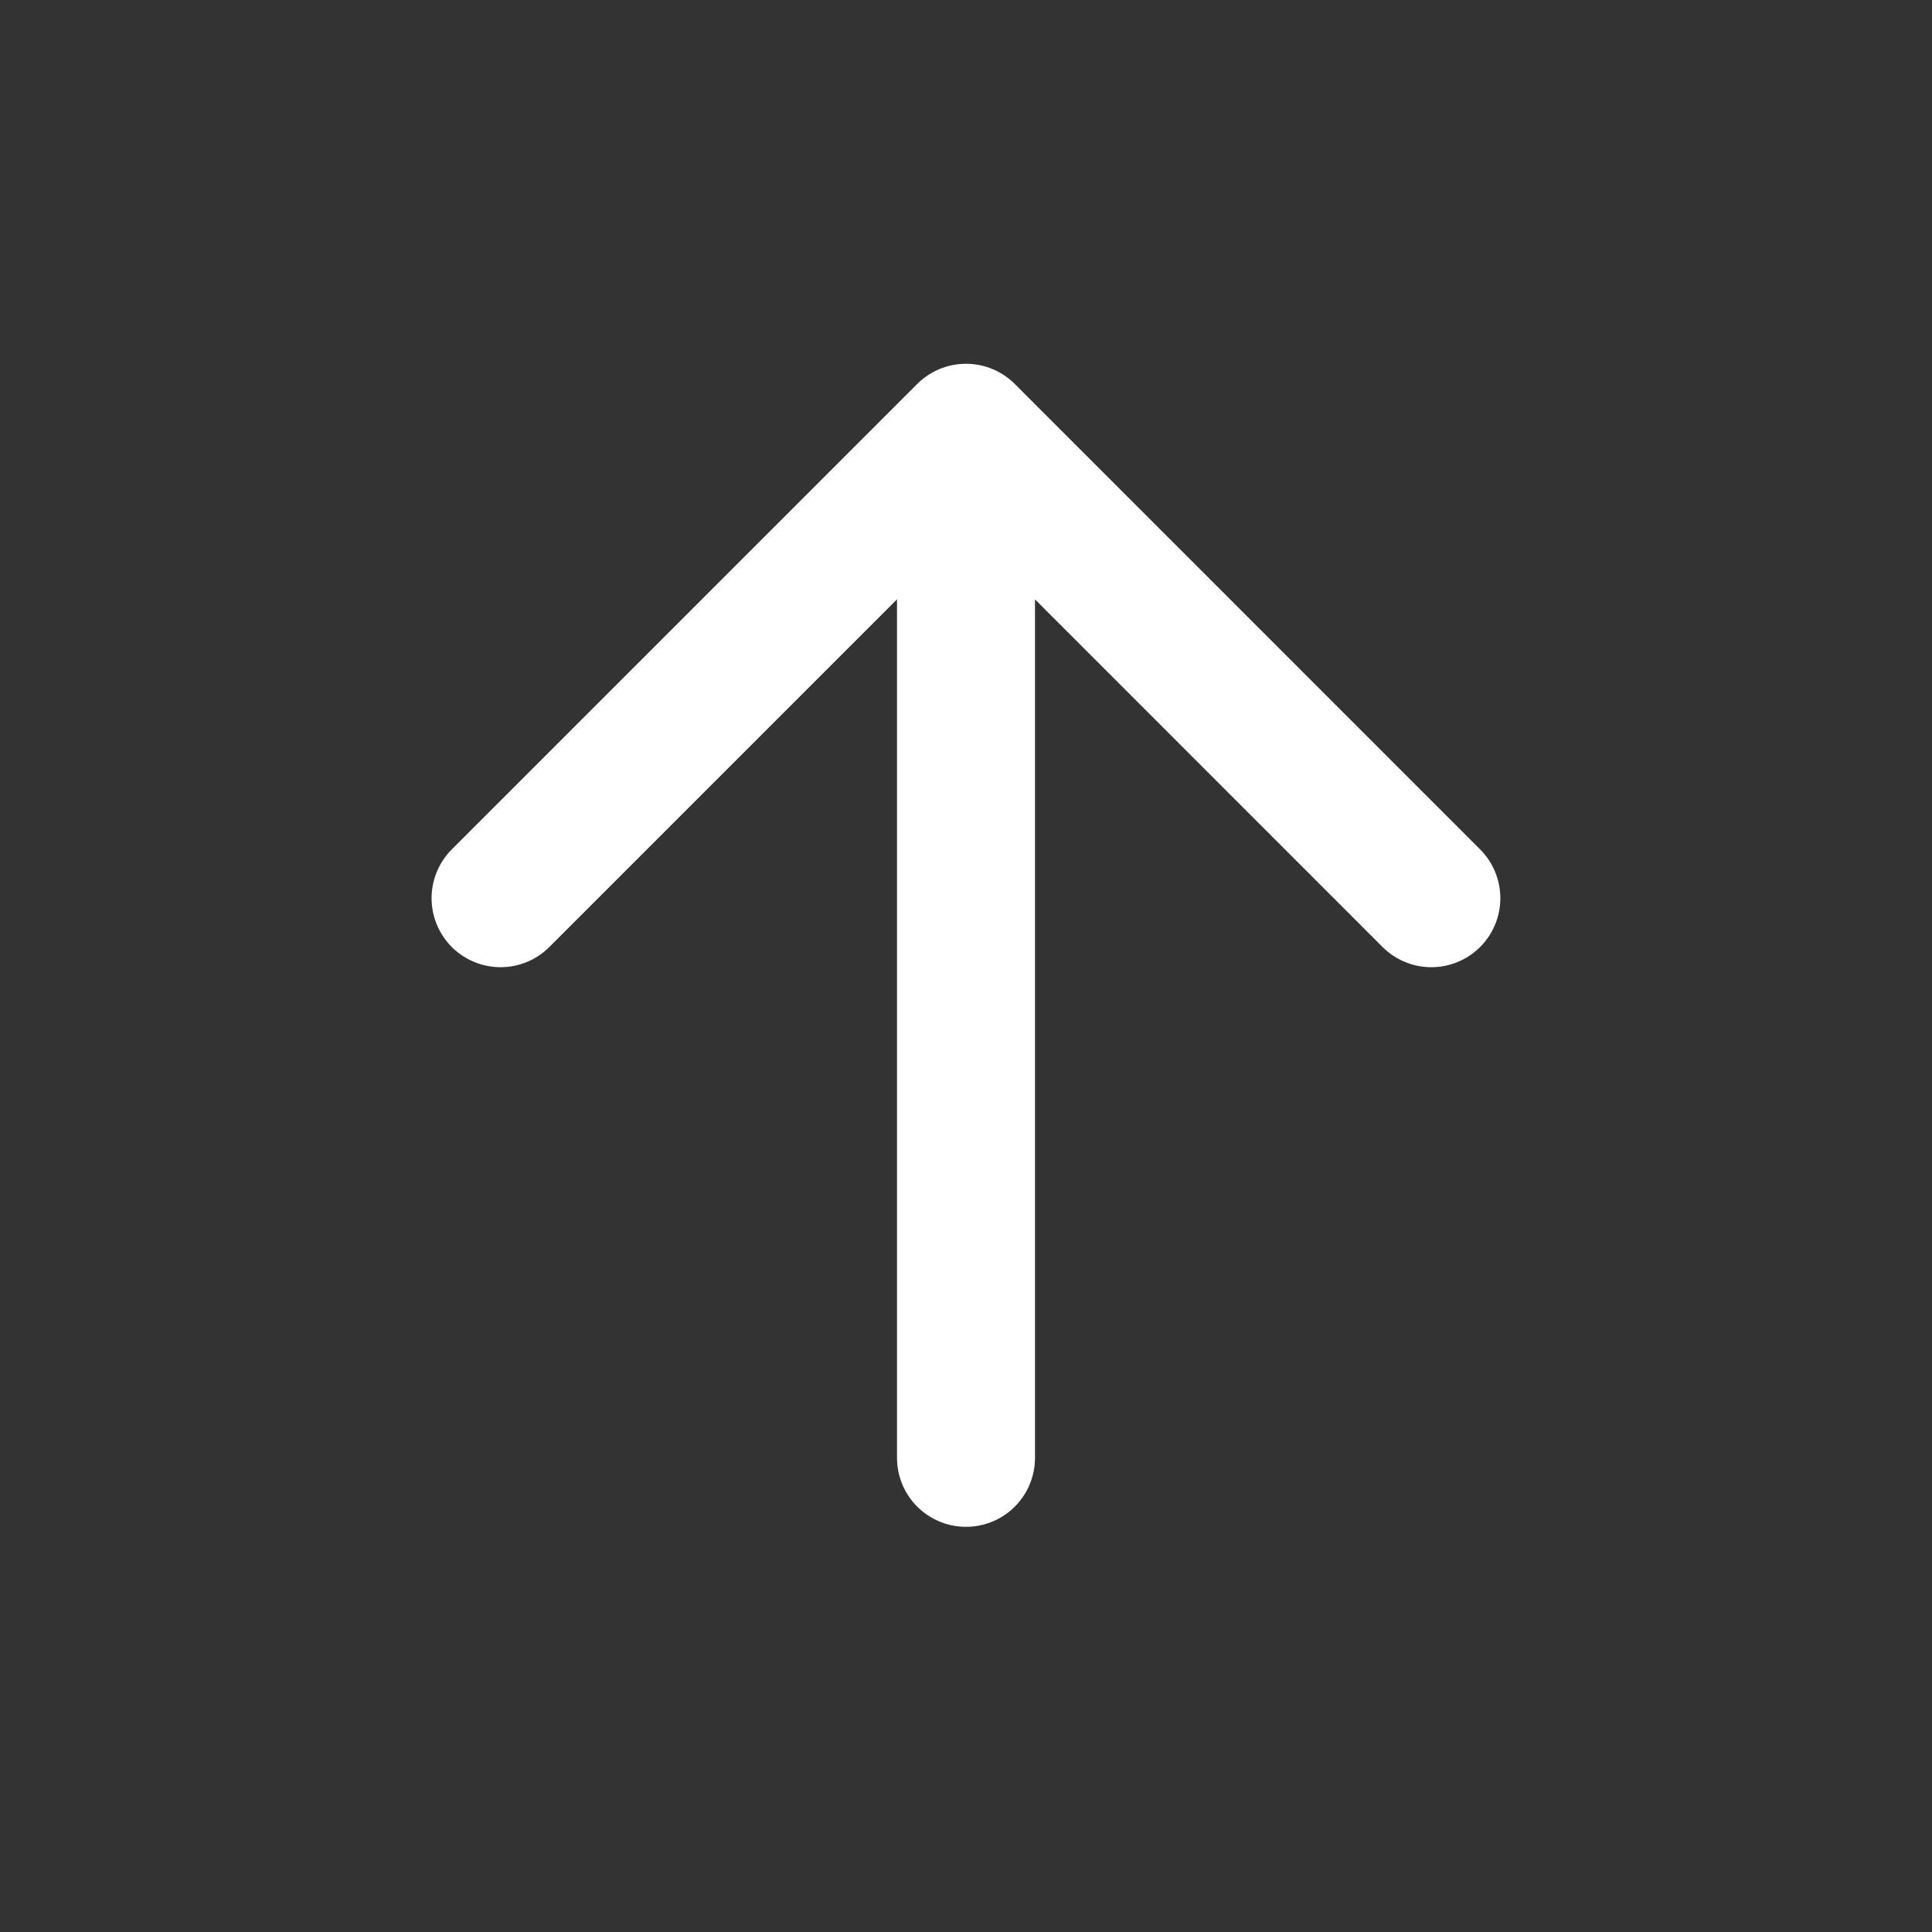
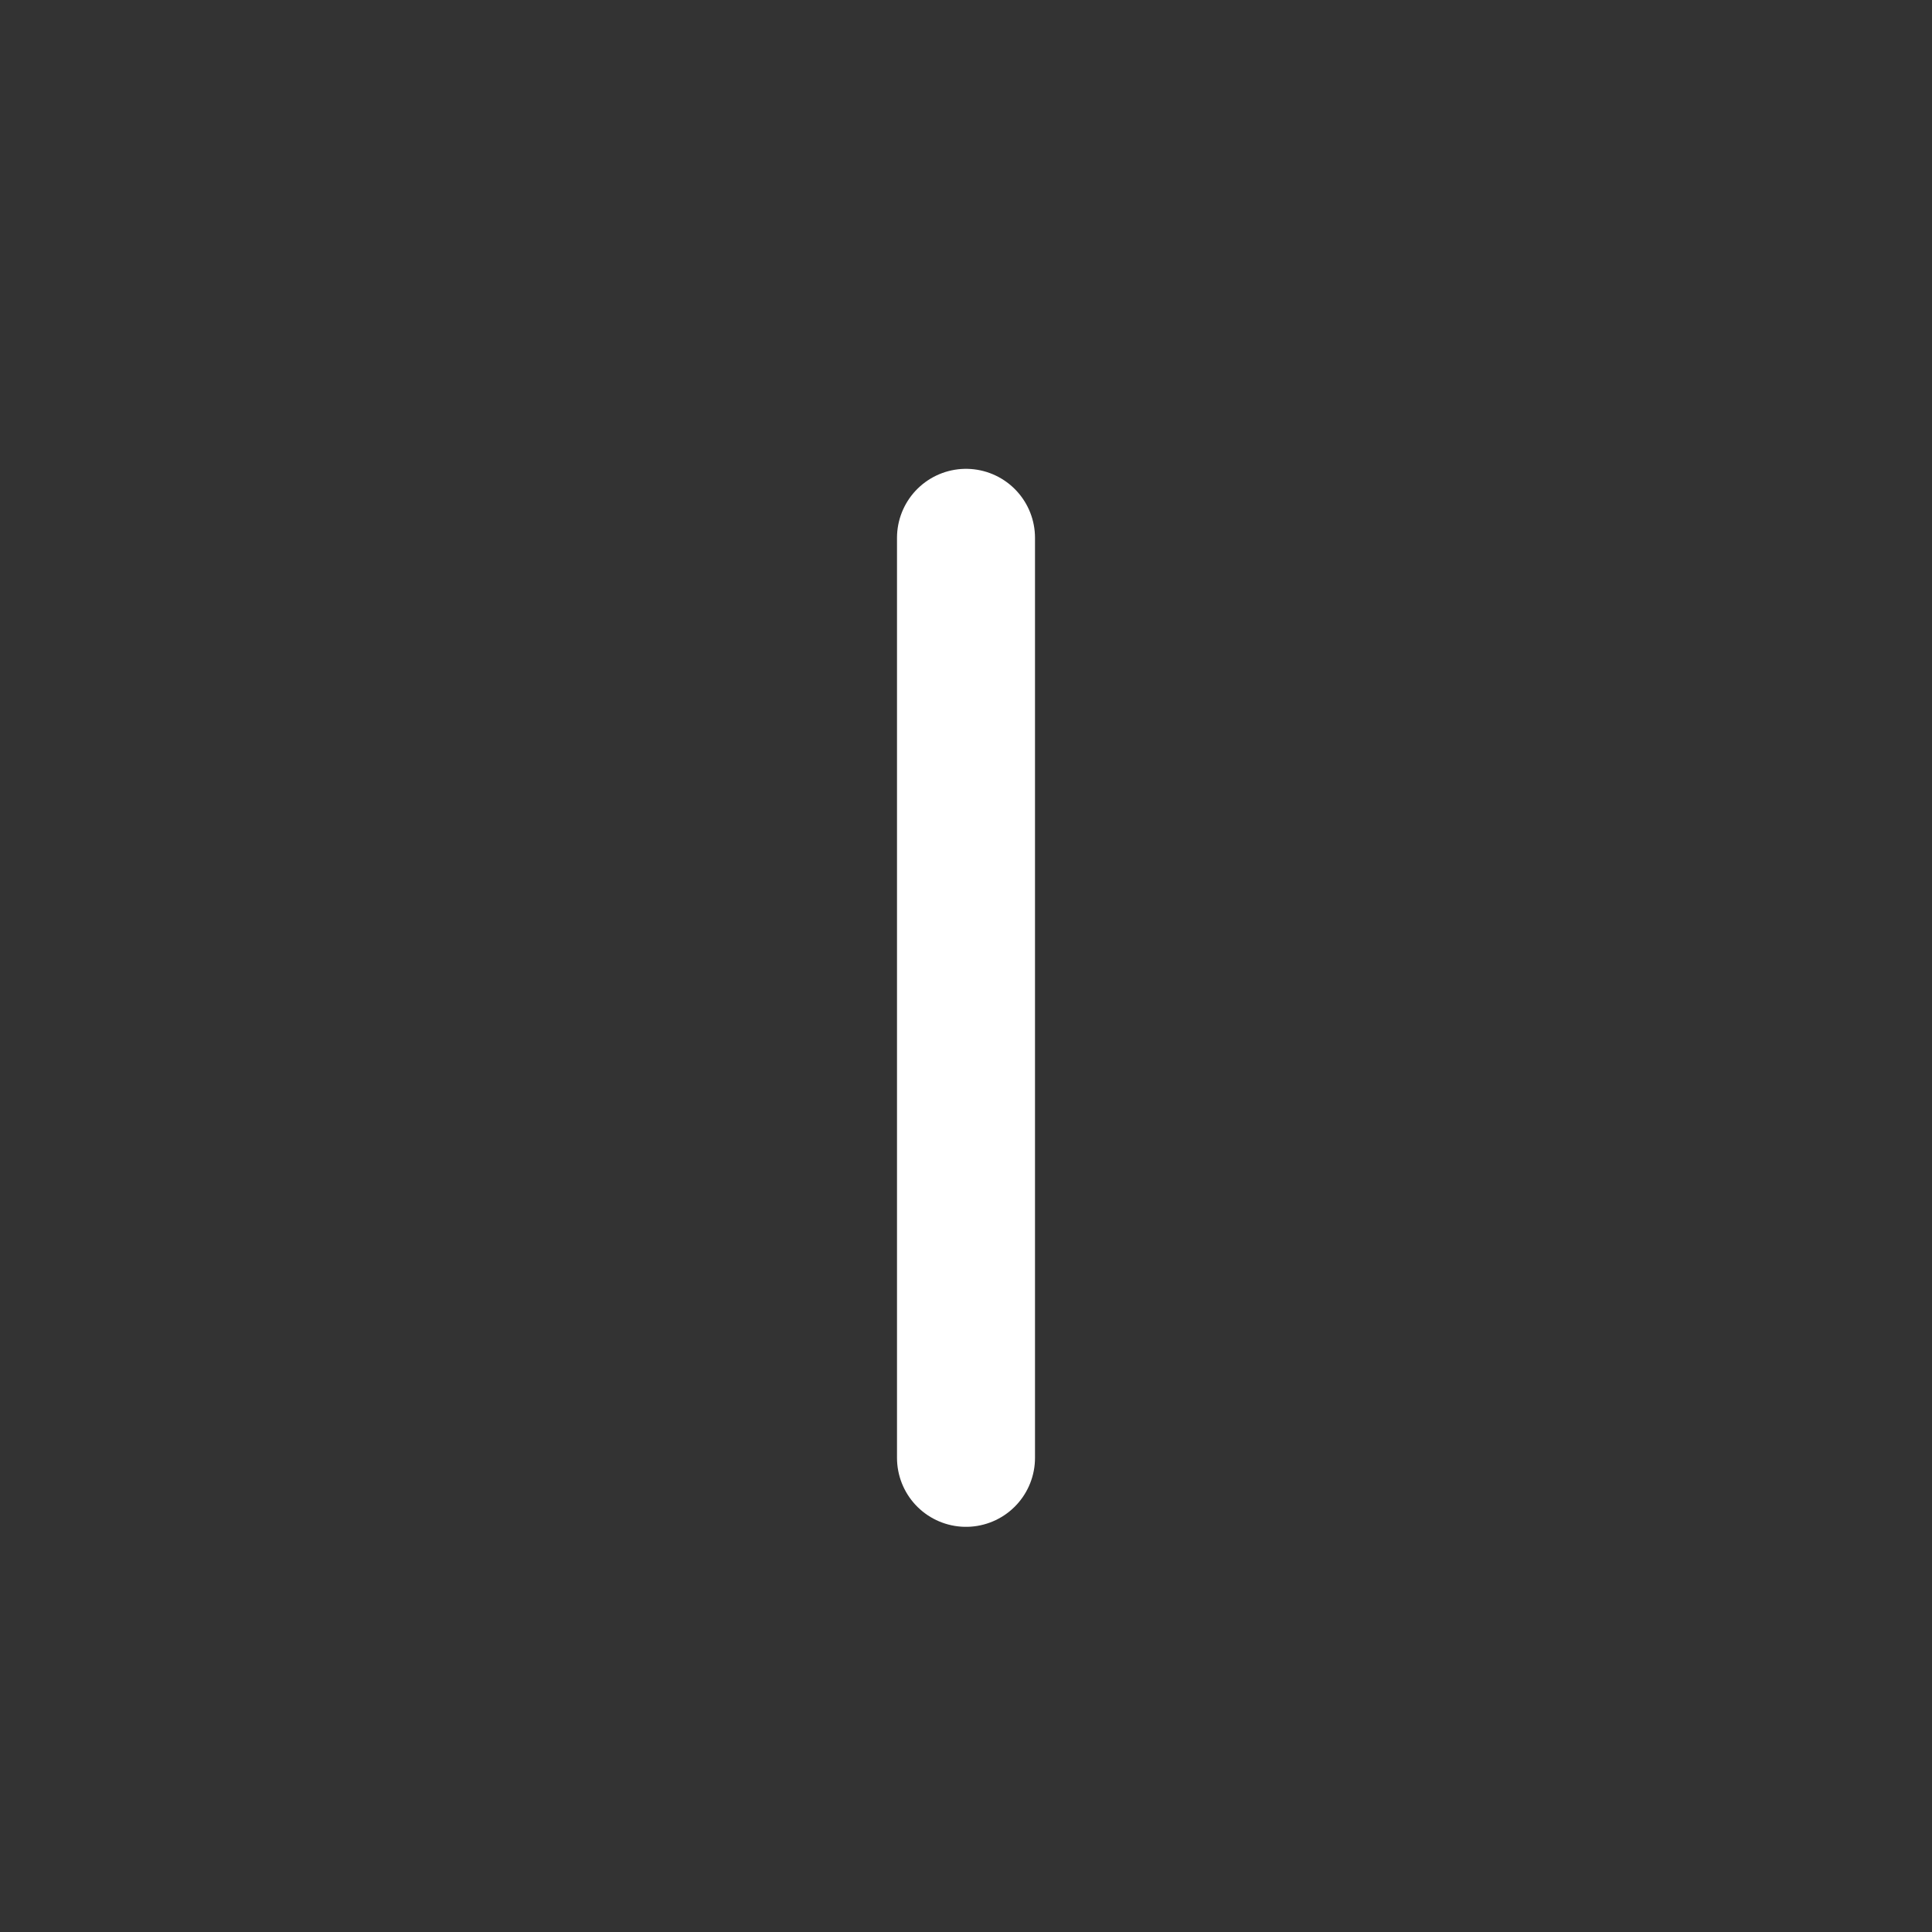
<svg xmlns="http://www.w3.org/2000/svg" width="21" height="21" viewBox="0 0 21 21" fill="none">
  <rect x="0" y="0" width="21" height="21" fill="#333333" stroke="none" />
-   <path d="M5.441 9.763L10.5 4.704L15.558 9.763" stroke="white" stroke-width="1.5" stroke-miterlimit="10" stroke-linecap="round" stroke-linejoin="round" />
  <path d="M10.5 15.846L10.5 5.846" stroke="white" stroke-width="1.5" stroke-miterlimit="10" stroke-linecap="round" stroke-linejoin="round" />
</svg>